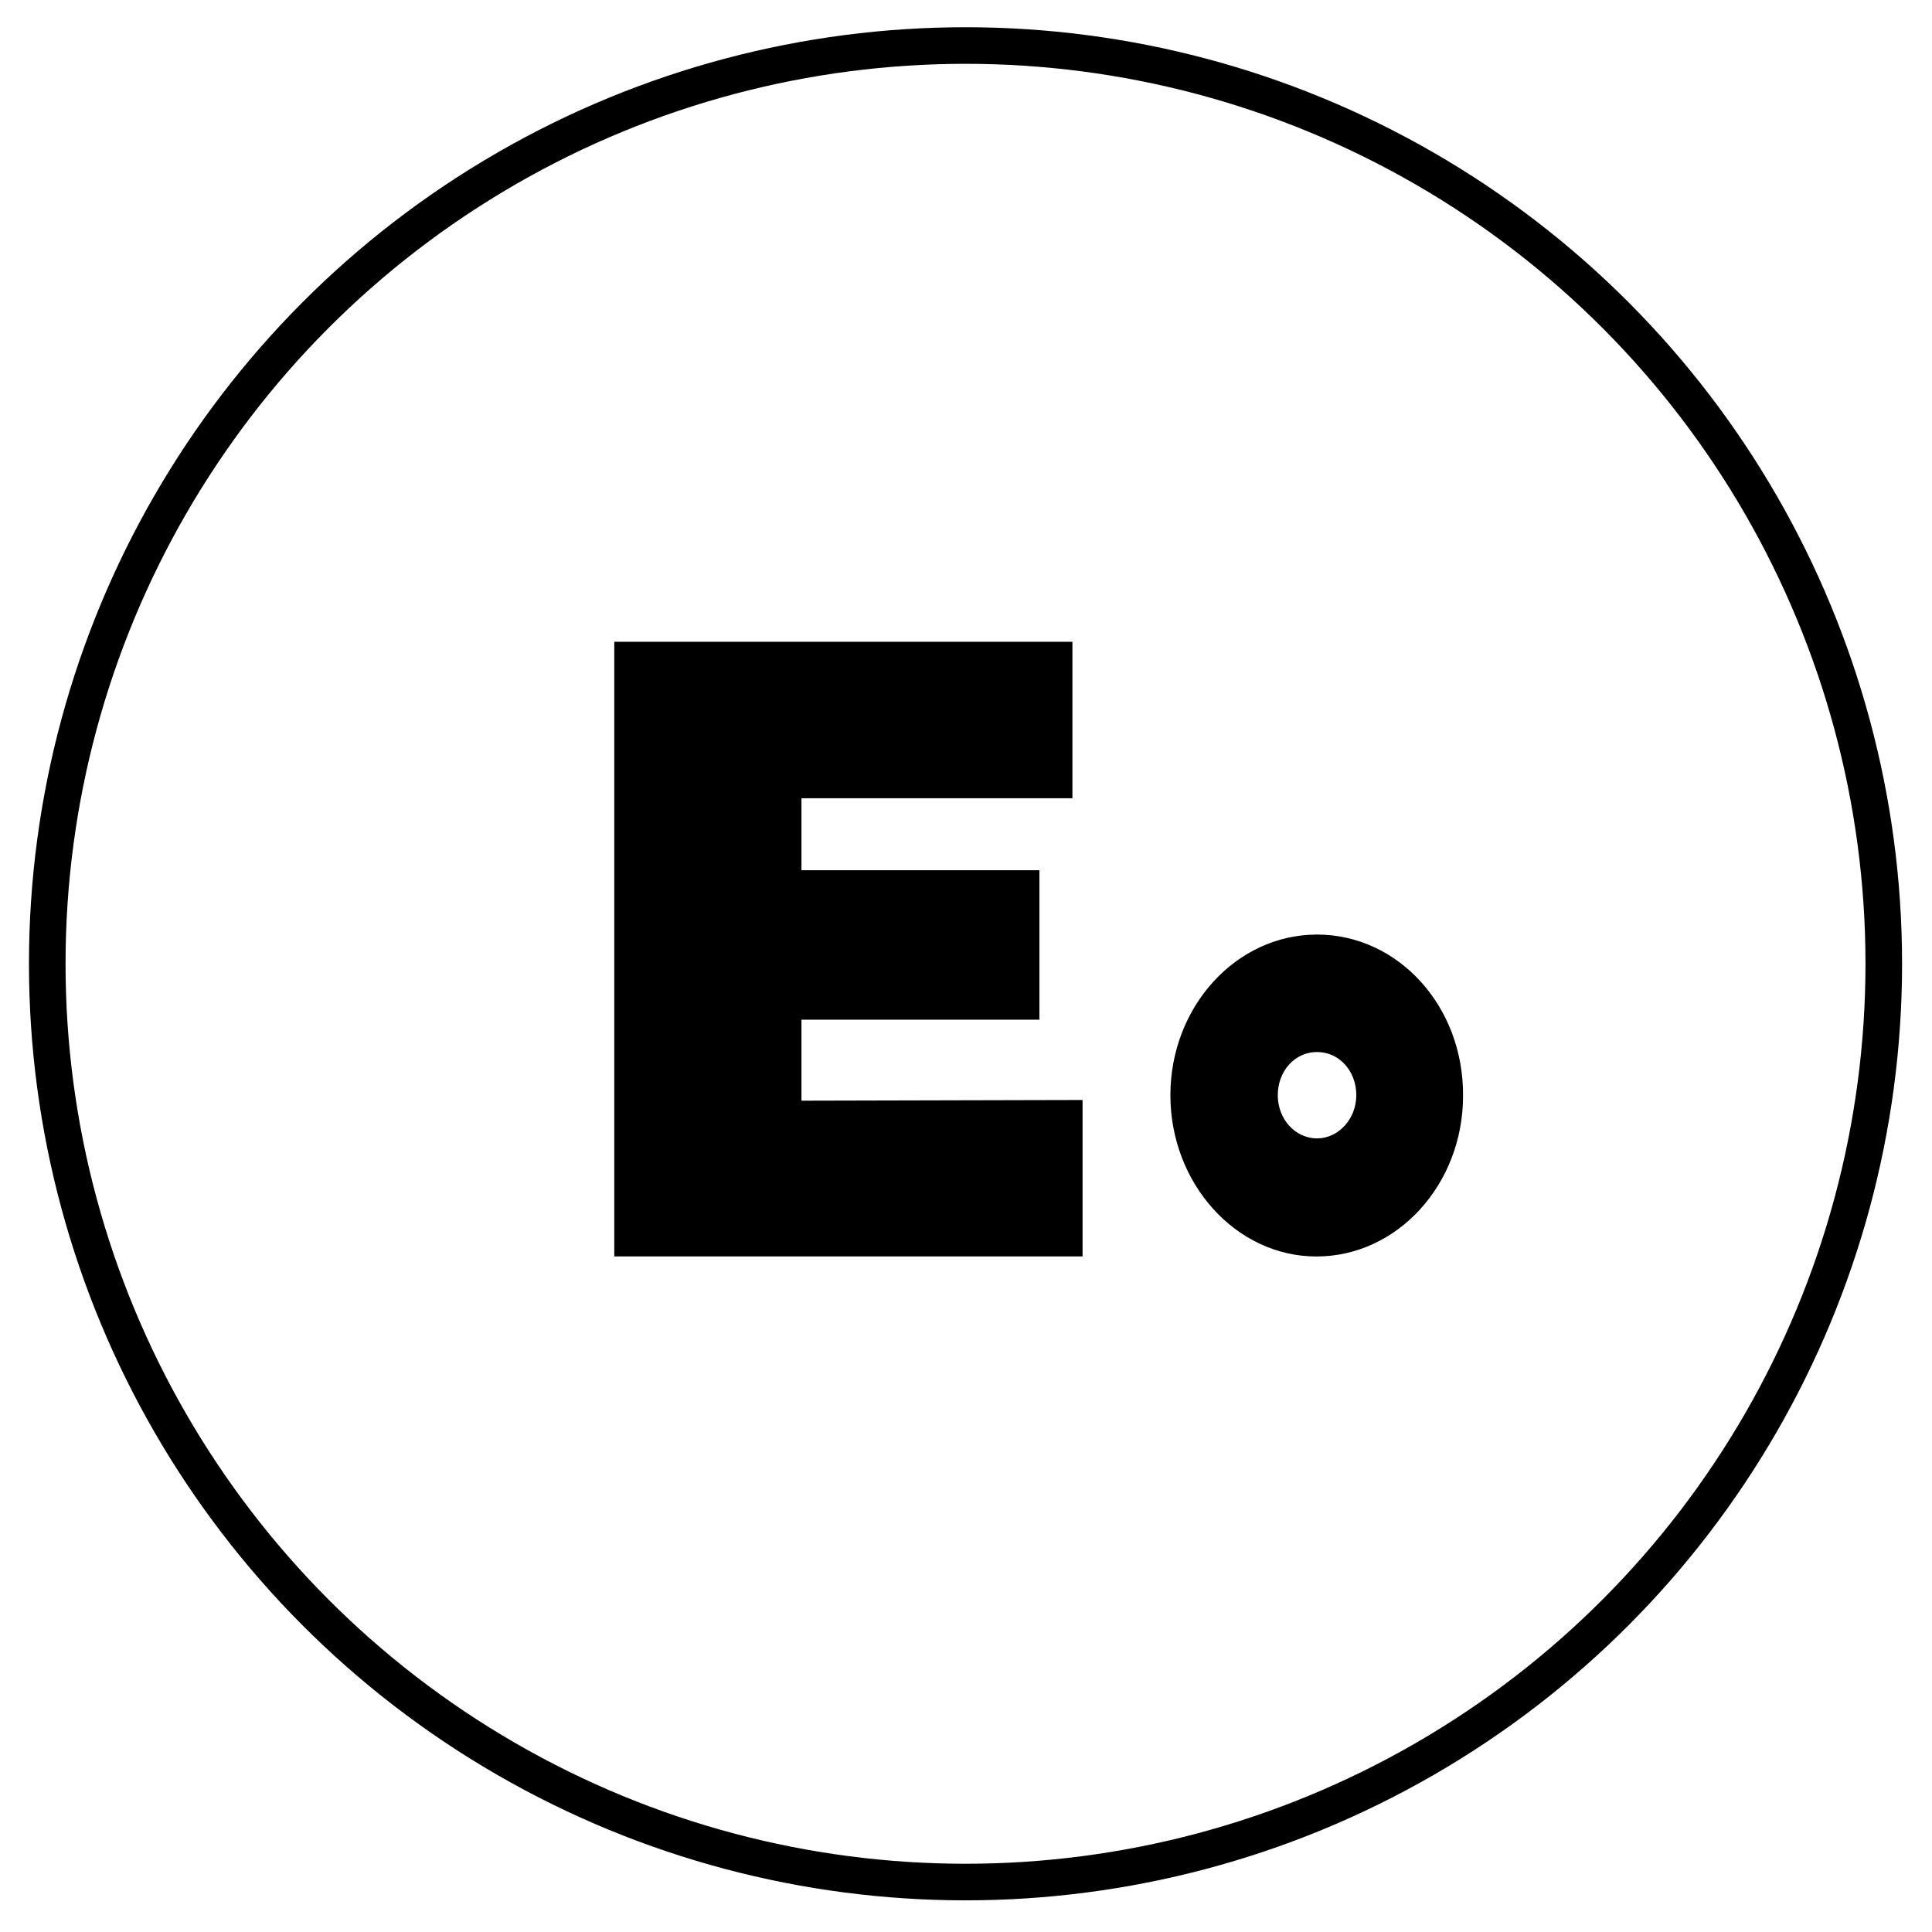
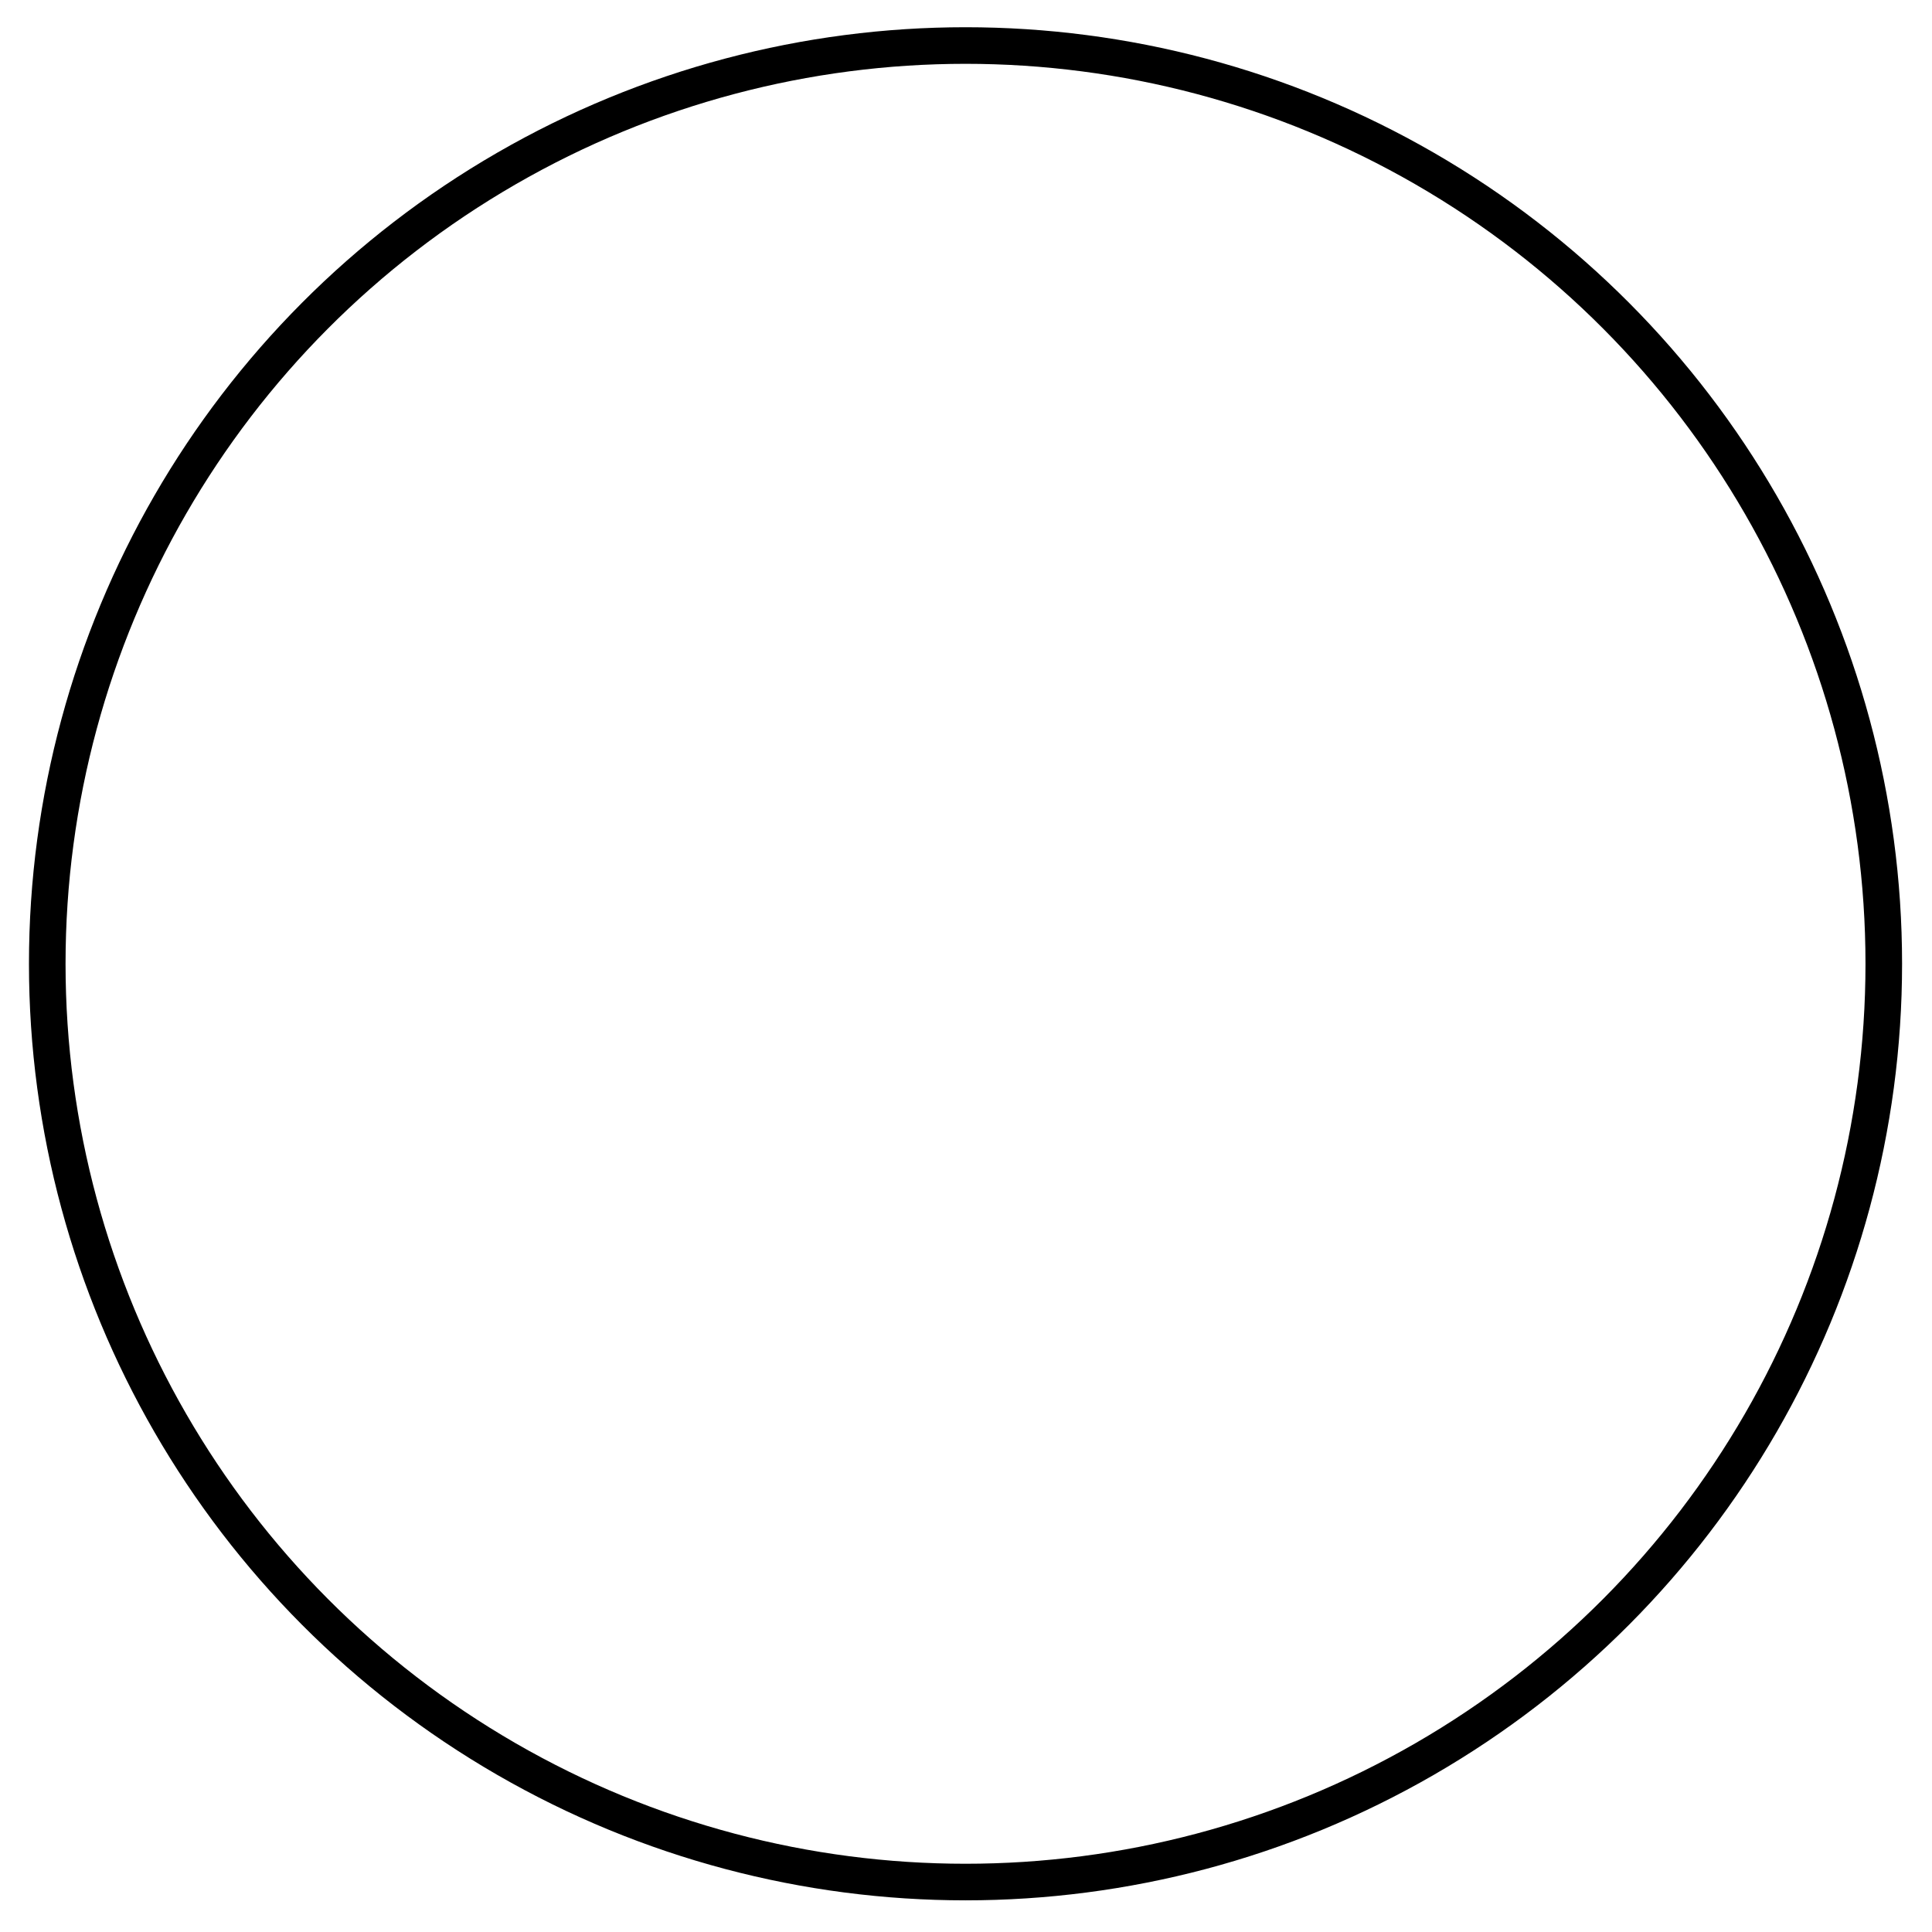
<svg xmlns="http://www.w3.org/2000/svg" width="48" height="48" viewBox="0 0 48 48" fill="none">
  <circle cx="23.988" cy="23.945" r="22.814" stroke="black" stroke-width="0.909" />
-   <path d="M26.896 27.329V31.215H15.262V15.945H26.644V19.832H19.912V21.62H25.824V25.334H19.912V27.346L26.896 27.329Z" fill="black" />
-   <path d="M32.721 23.219C30.709 23.219 29.078 25.013 29.078 27.21C29.078 29.406 30.709 31.217 32.706 31.217C34.718 31.217 36.349 29.423 36.349 27.227C36.365 24.996 34.734 23.219 32.721 23.219ZM32.721 28.283C32.188 28.283 31.746 27.813 31.746 27.21C31.746 26.606 32.173 26.137 32.721 26.137C33.27 26.137 33.697 26.606 33.697 27.21C33.697 27.797 33.255 28.283 32.721 28.283Z" fill="black" />
</svg>